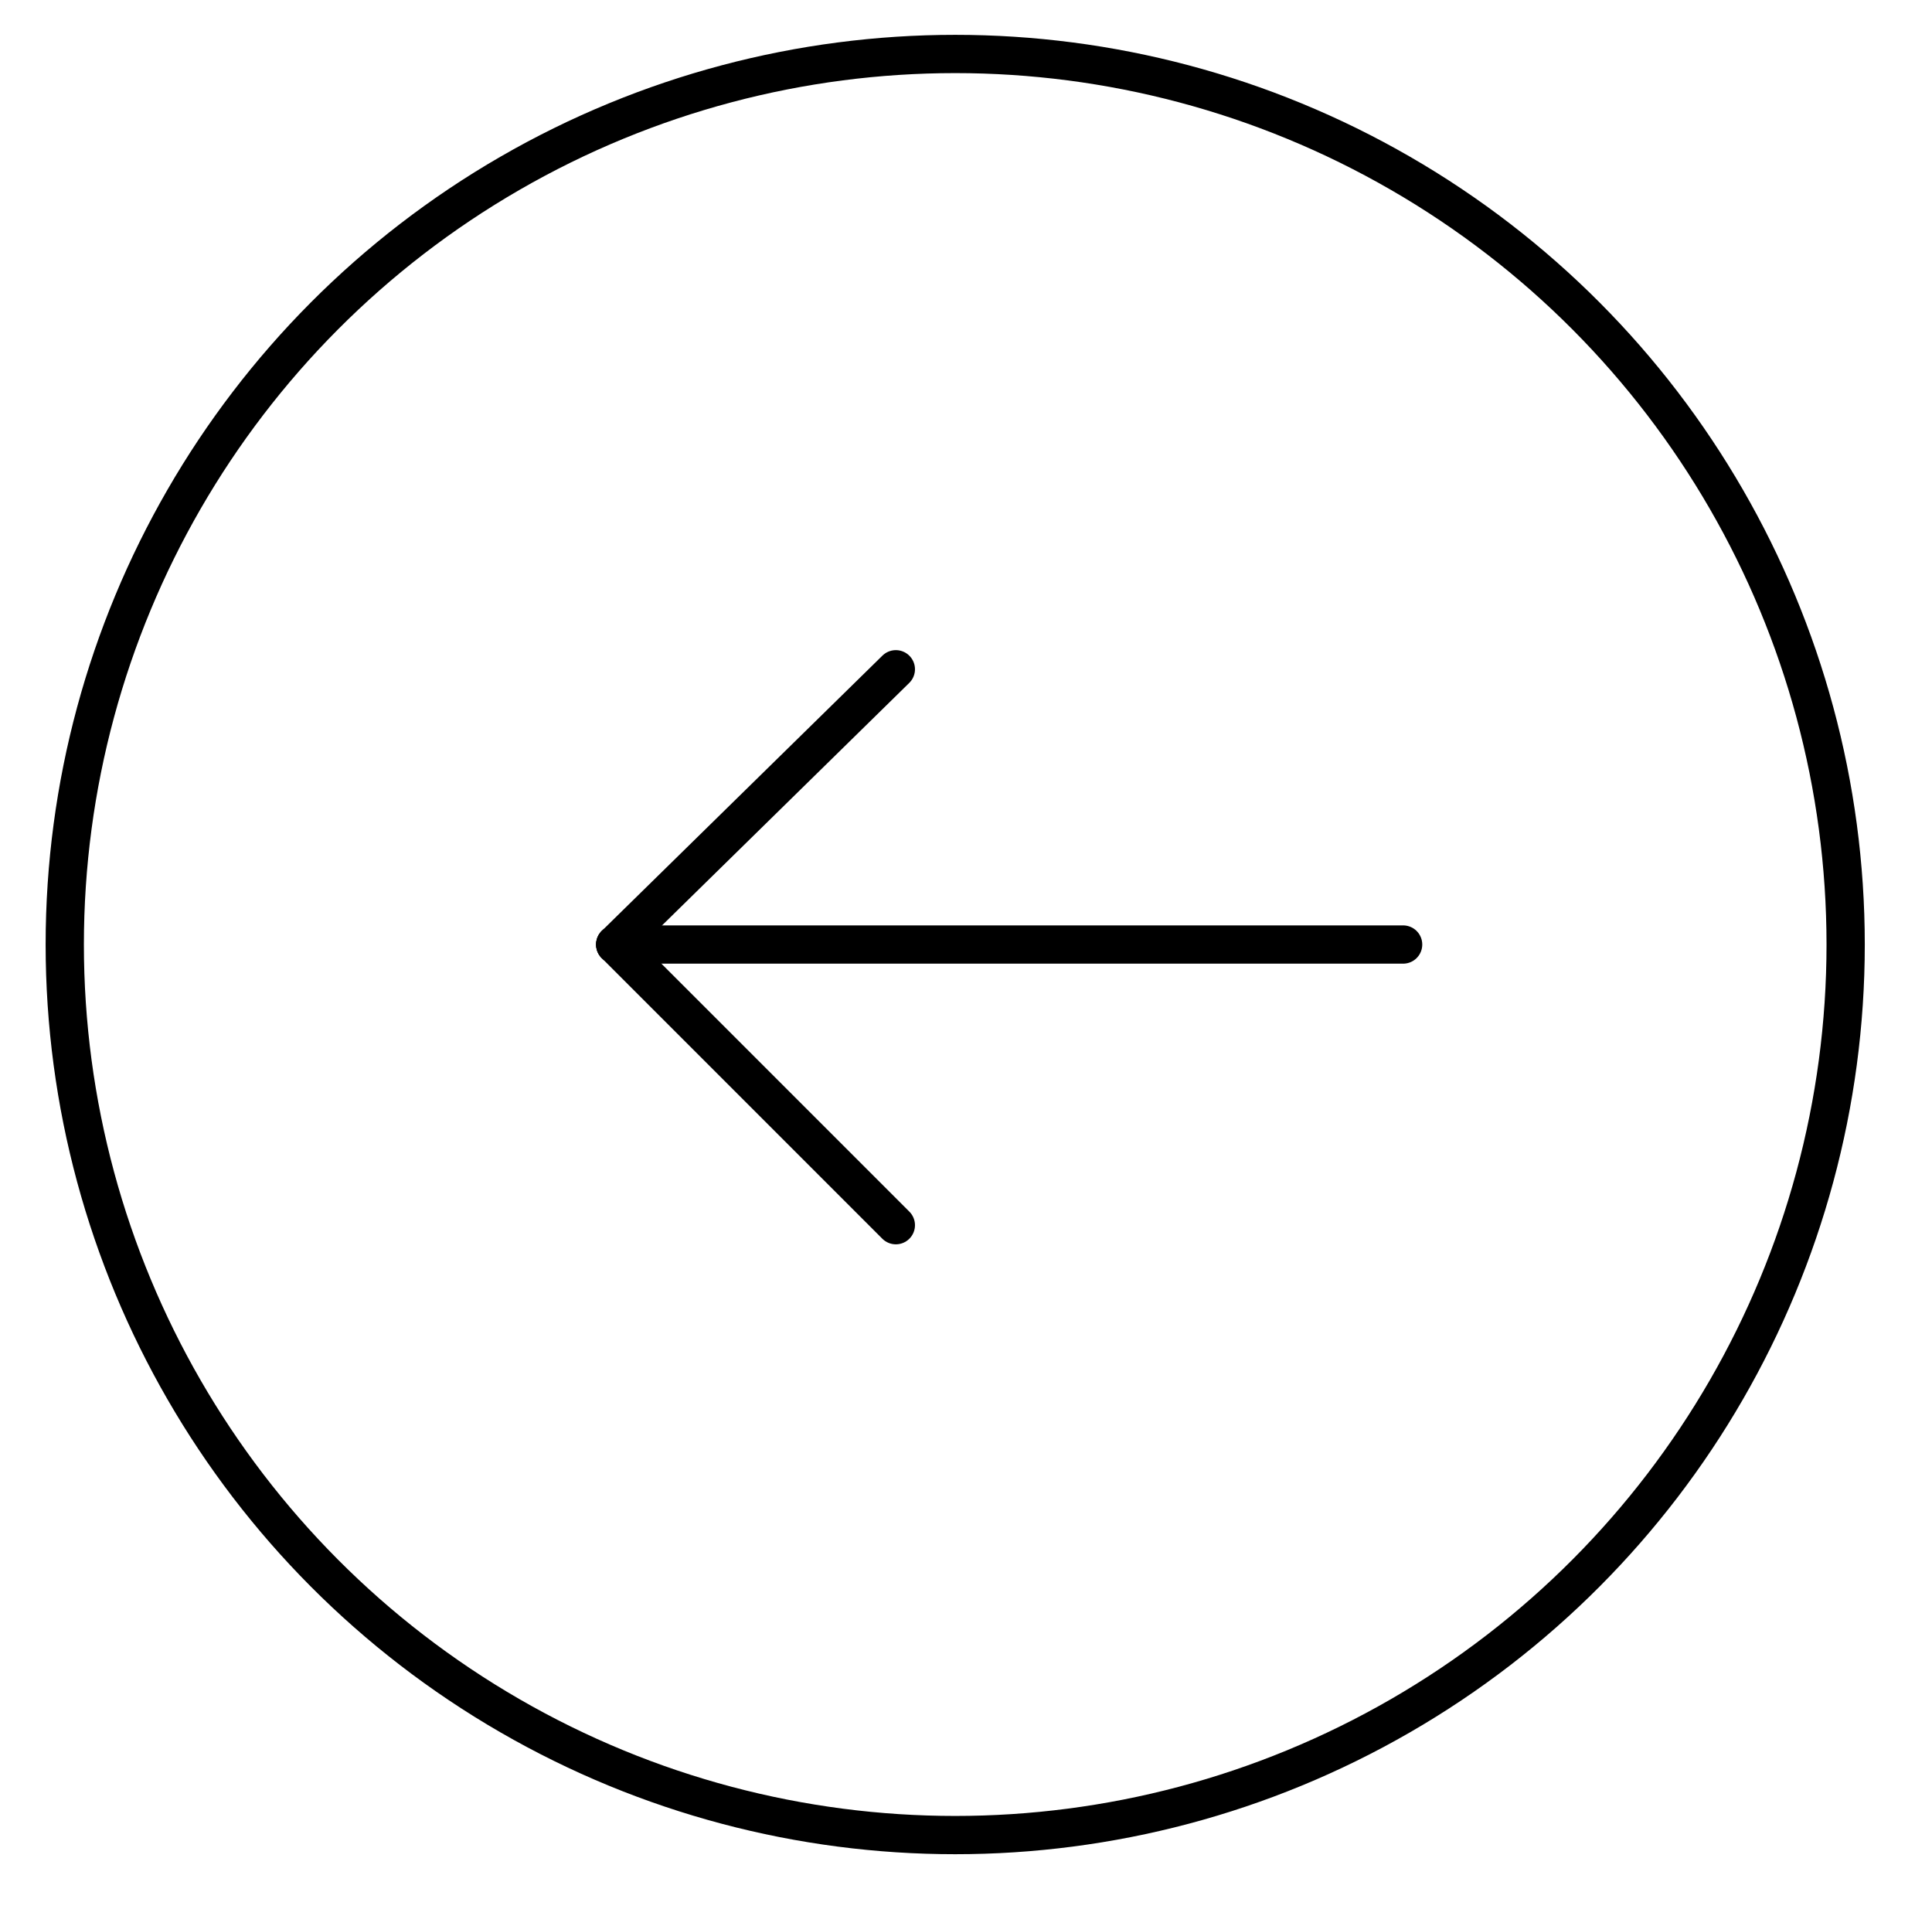
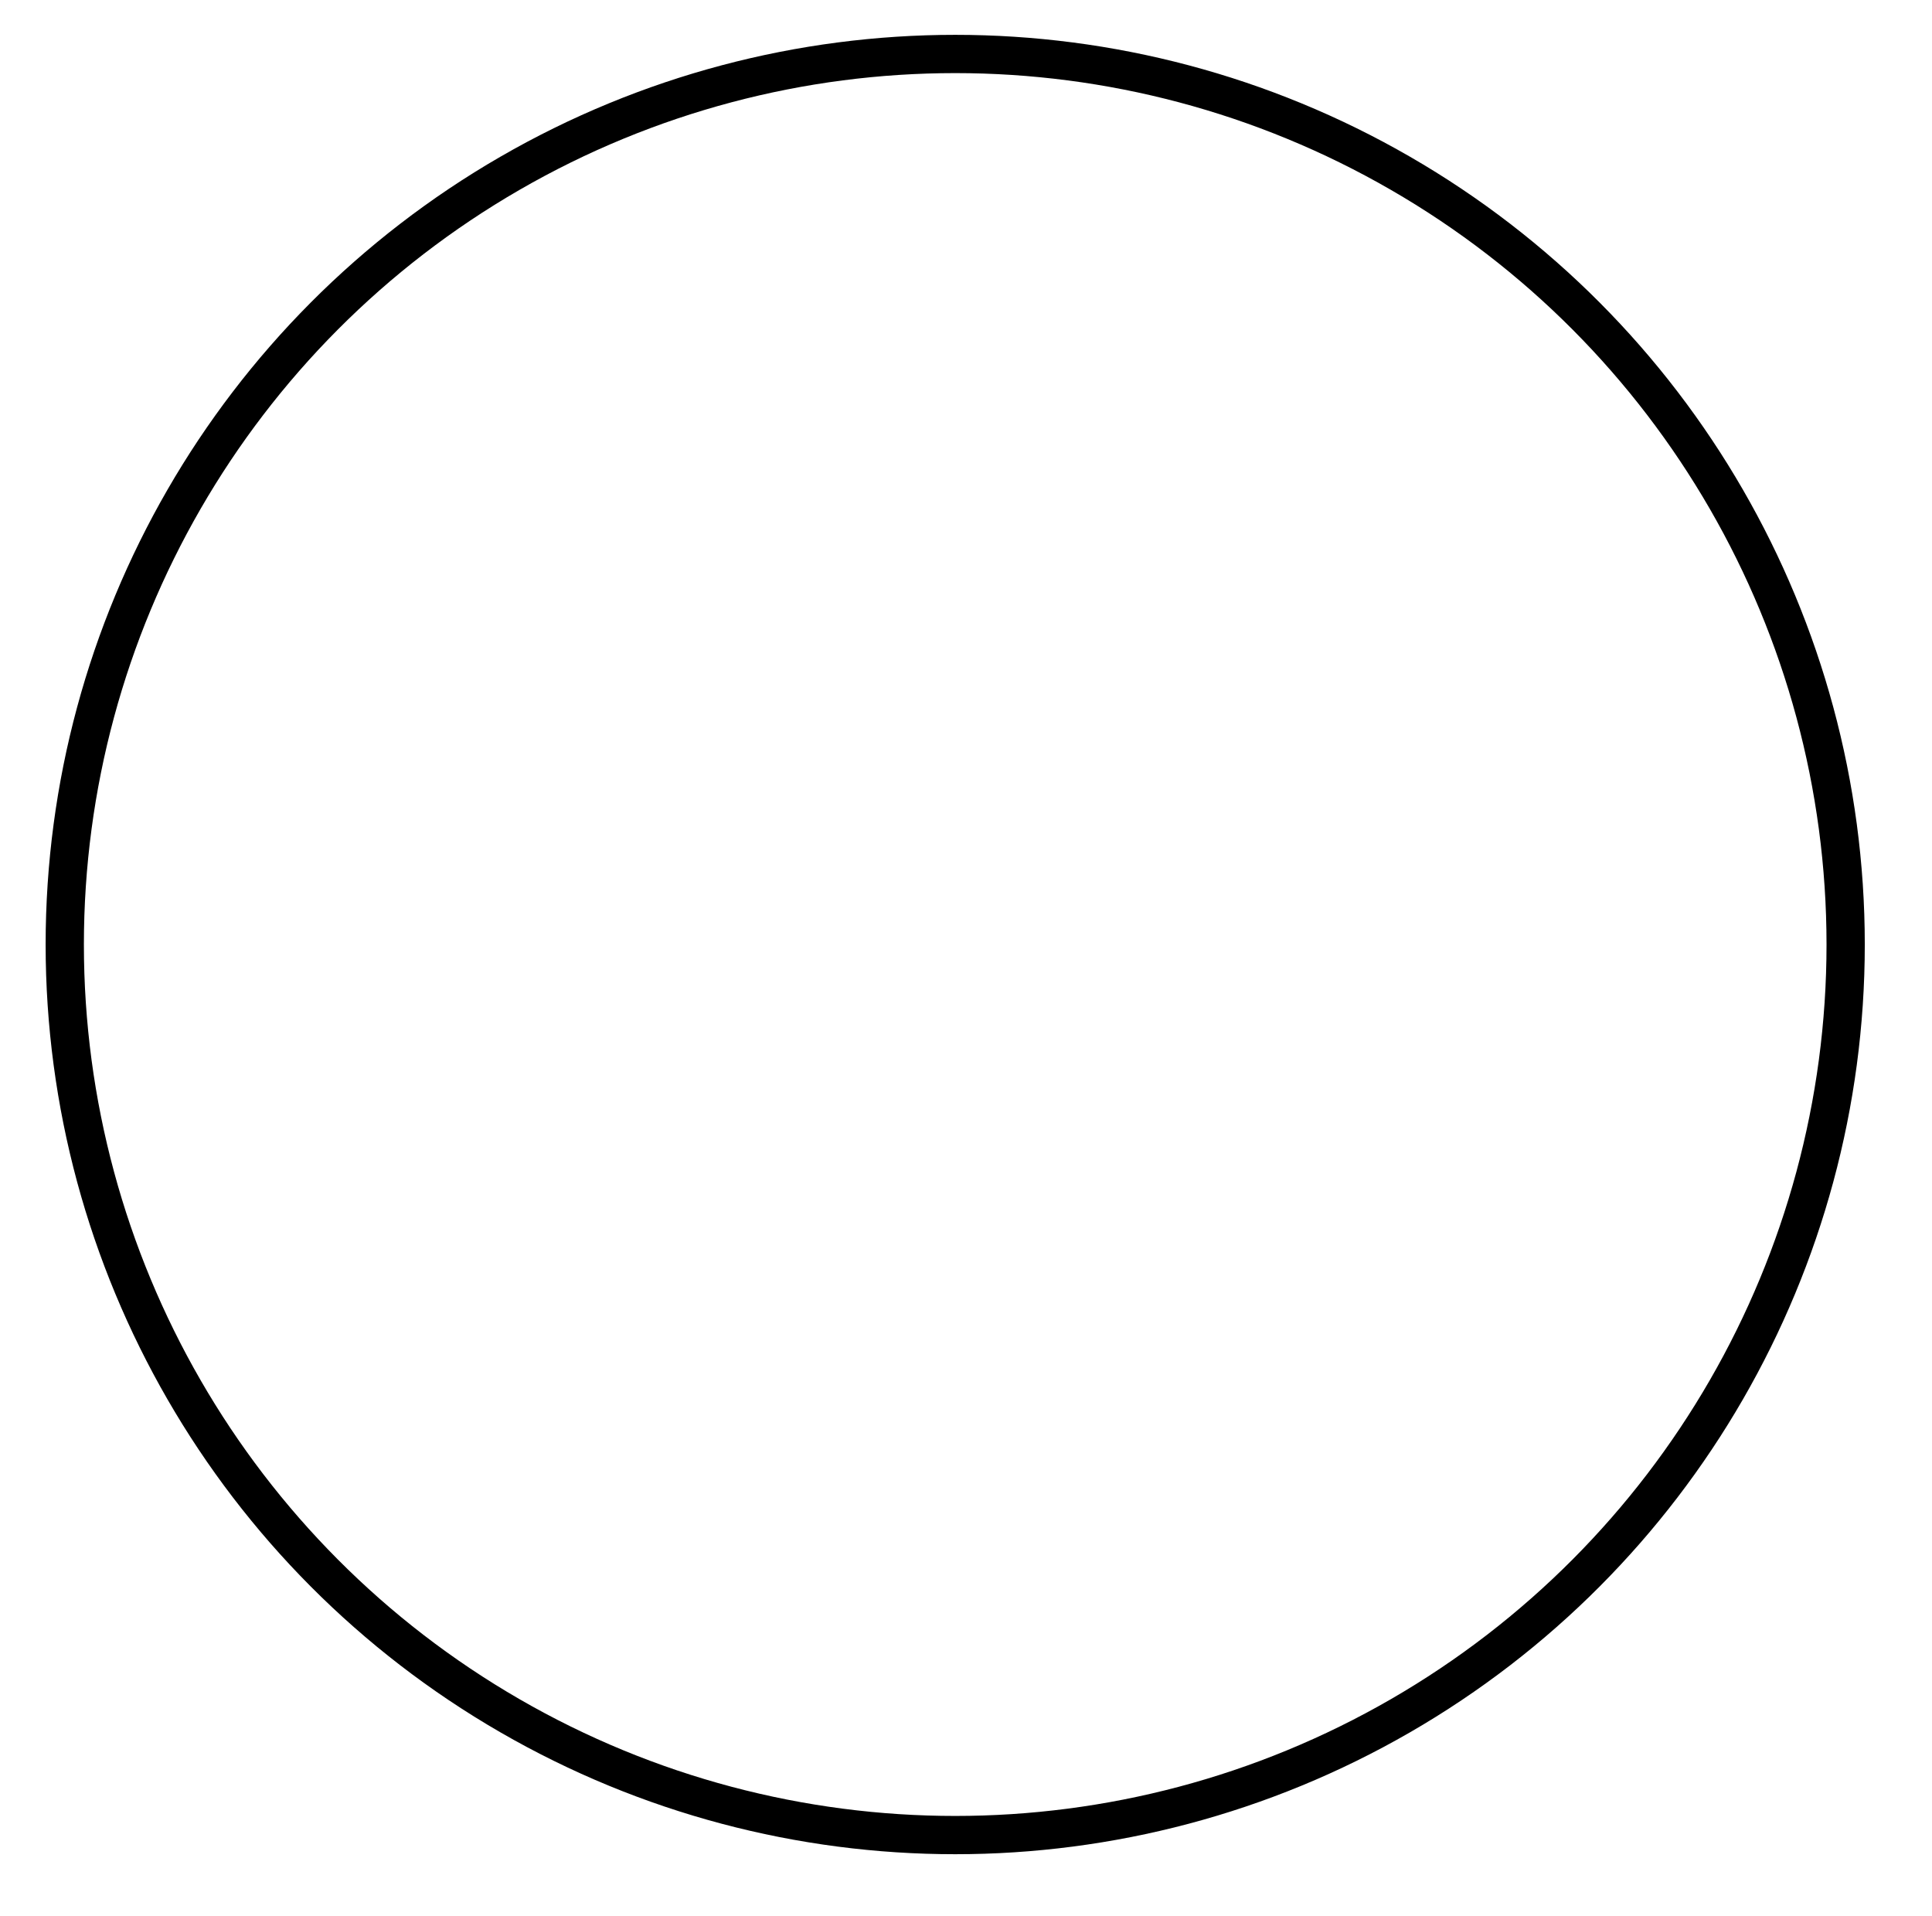
<svg xmlns="http://www.w3.org/2000/svg" id="Livello_1" x="0px" y="0px" viewBox="0 0 35.8 35.5" style="enable-background:new 0 0 35.8 35.5;" xml:space="preserve">
  <style type="text/css">	.st0{fill:none;stroke:#000000;stroke-width:0.709;stroke-linecap:round;stroke-linejoin:round;stroke-miterlimit:10;}</style>
  <circle class="st0" cx="17.7" cy="17.5" r="16.5" />
-   <line class="st0" x1="11.4" y1="17.5" x2="26" y2="17.5" />
-   <line class="st0" x1="11.4" y1="17.5" x2="16.6" y2="12.4" />
-   <line class="st0" x1="11.4" y1="17.5" x2="16.6" y2="22.7" />
</svg>